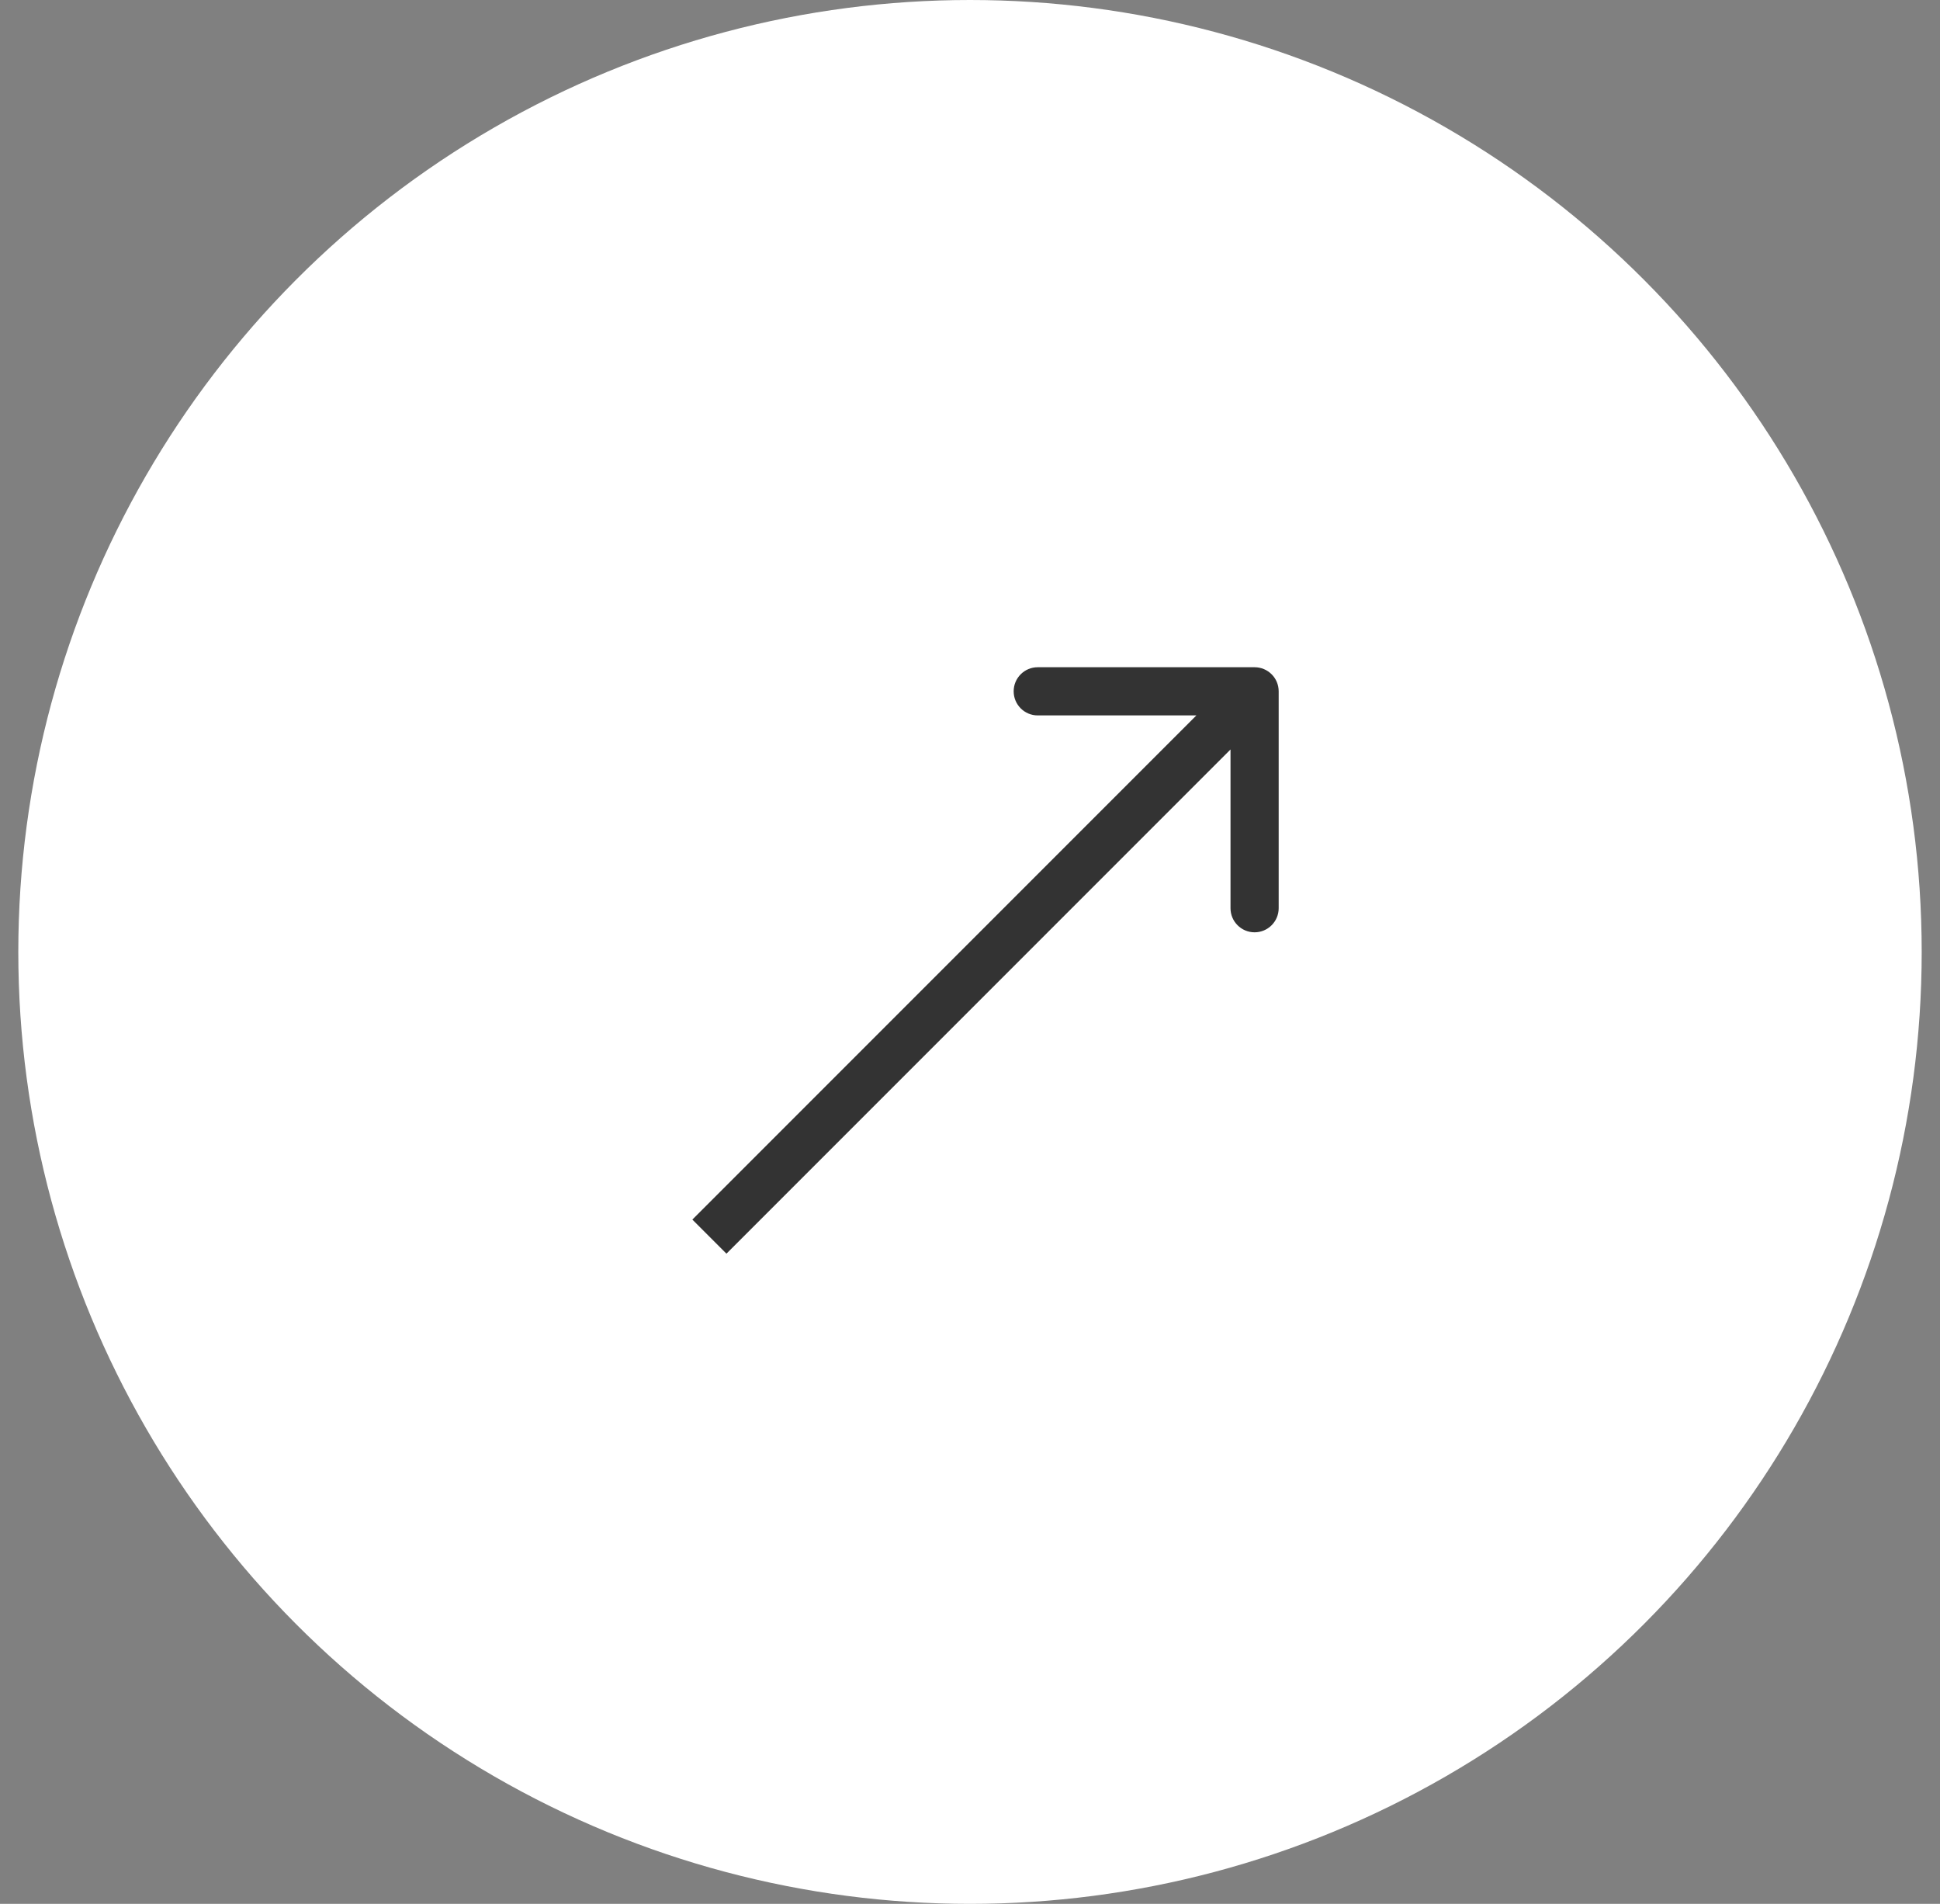
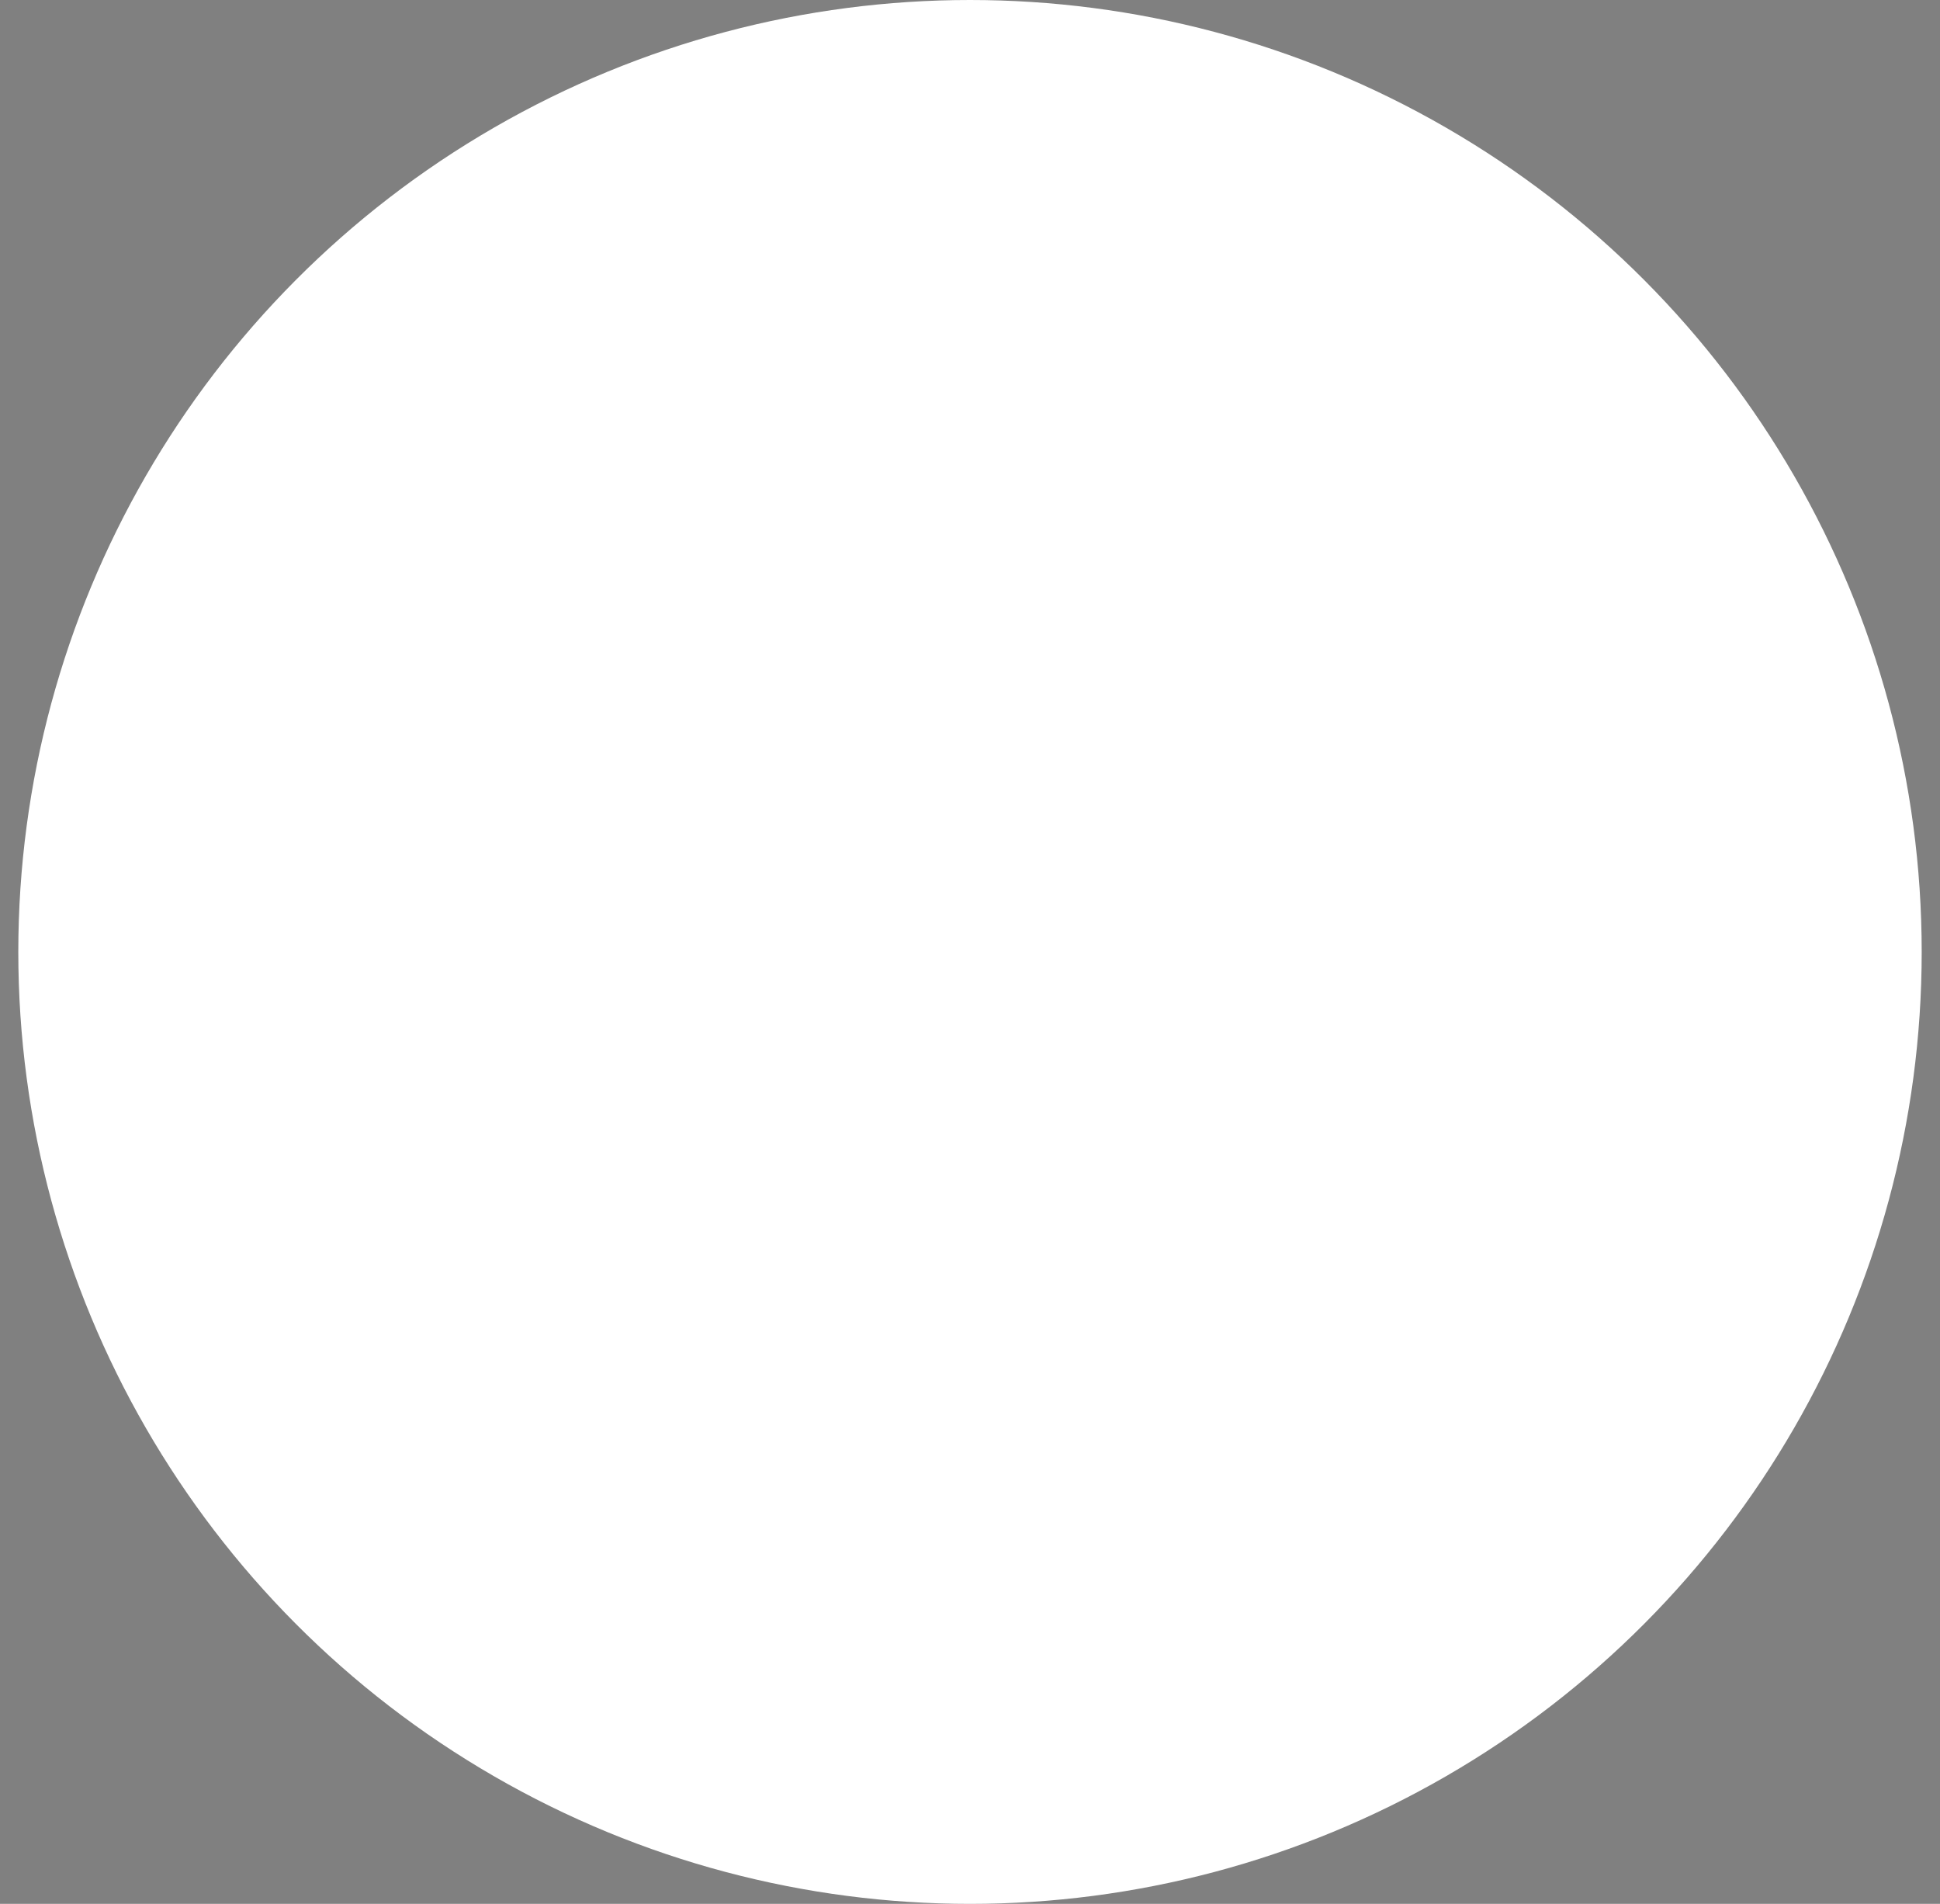
<svg xmlns="http://www.w3.org/2000/svg" viewBox="0 0 53 52" fill="none">
  <rect x="0" y="0" width="53" height="52" fill="#808080" stroke="none" />
  <circle cx="26.5" cy="26" r="26" fill="white" />
-   <path d="M34.933 18.882C34.933 18.518 34.638 18.224 34.275 18.224L28.351 18.224C27.987 18.224 27.693 18.518 27.693 18.882C27.693 19.245 27.987 19.54 28.351 19.54L33.617 19.54L33.617 24.806C33.617 25.169 33.911 25.464 34.275 25.464C34.638 25.464 34.933 25.169 34.933 24.806L34.933 18.882ZM19.846 34.241L34.74 19.347L33.809 18.416L18.915 33.31L19.846 34.241Z" fill="#333333" />
</svg>